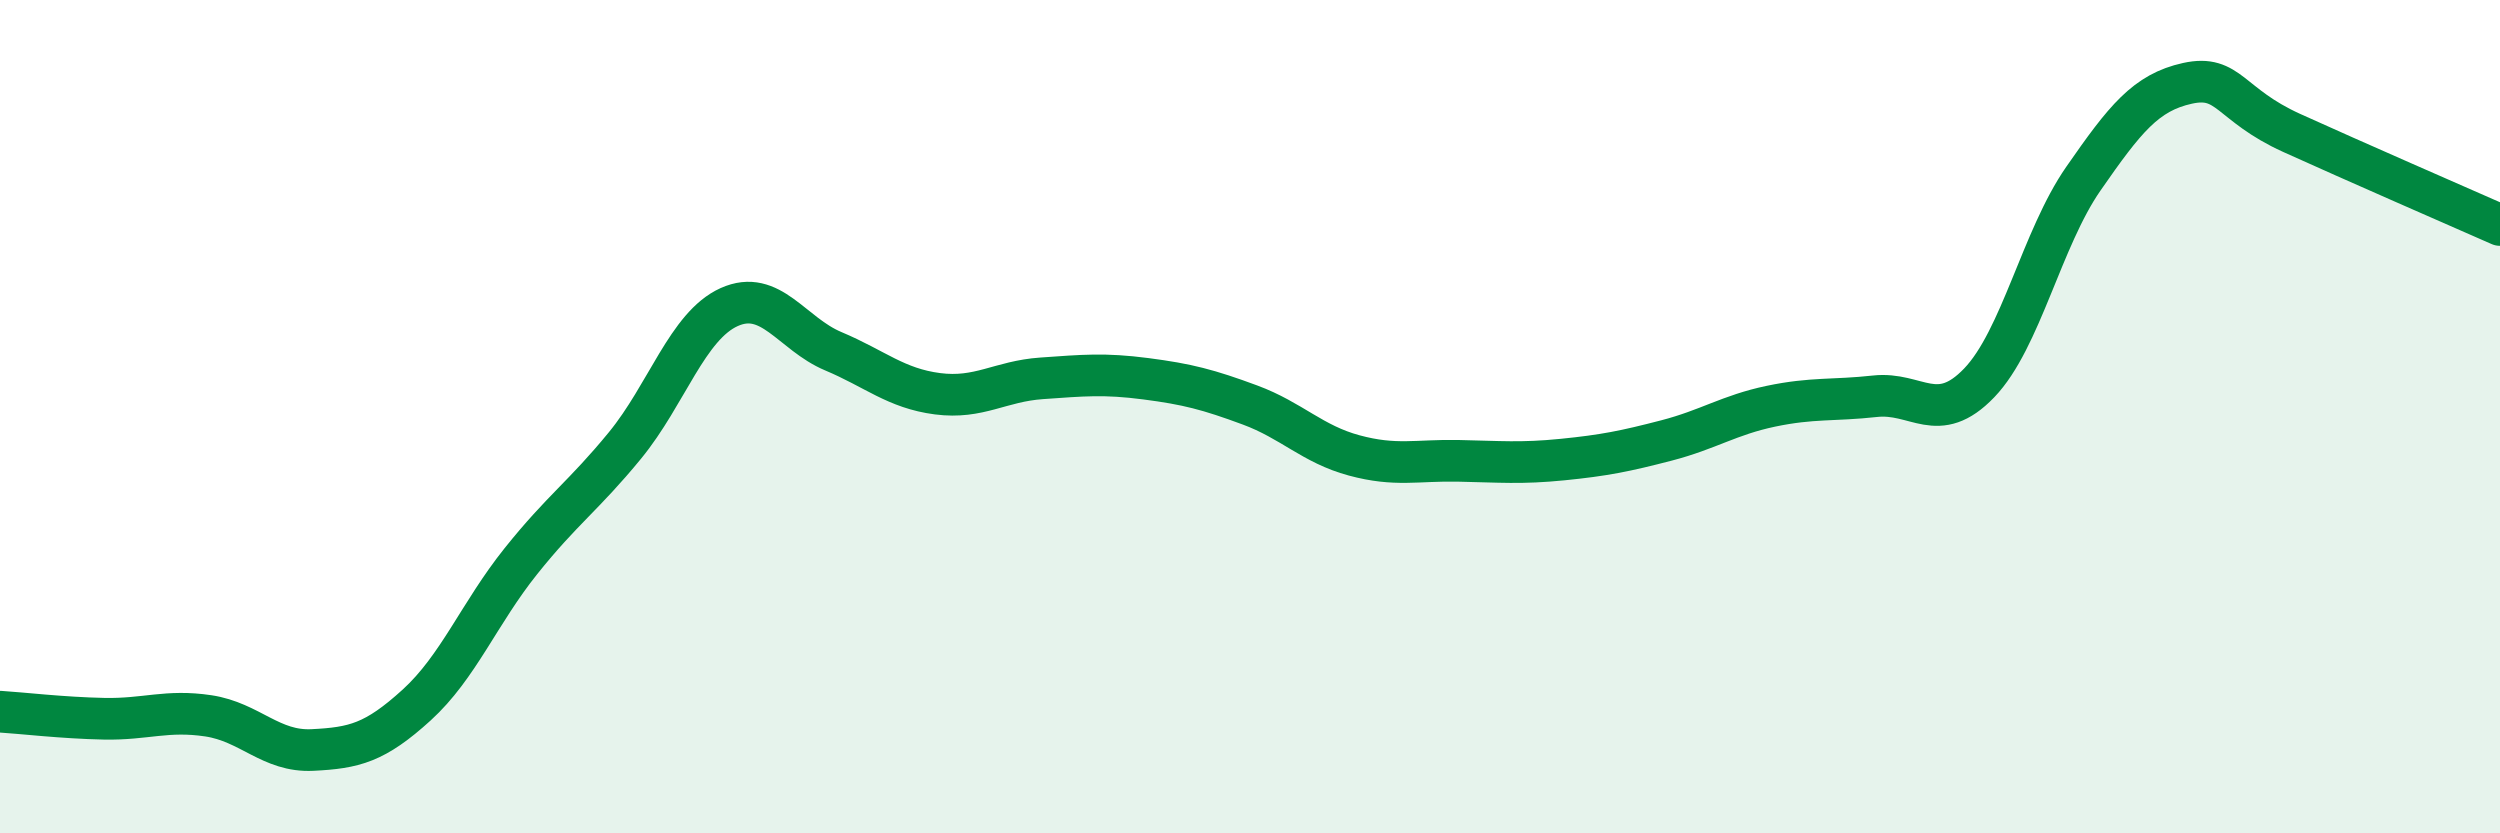
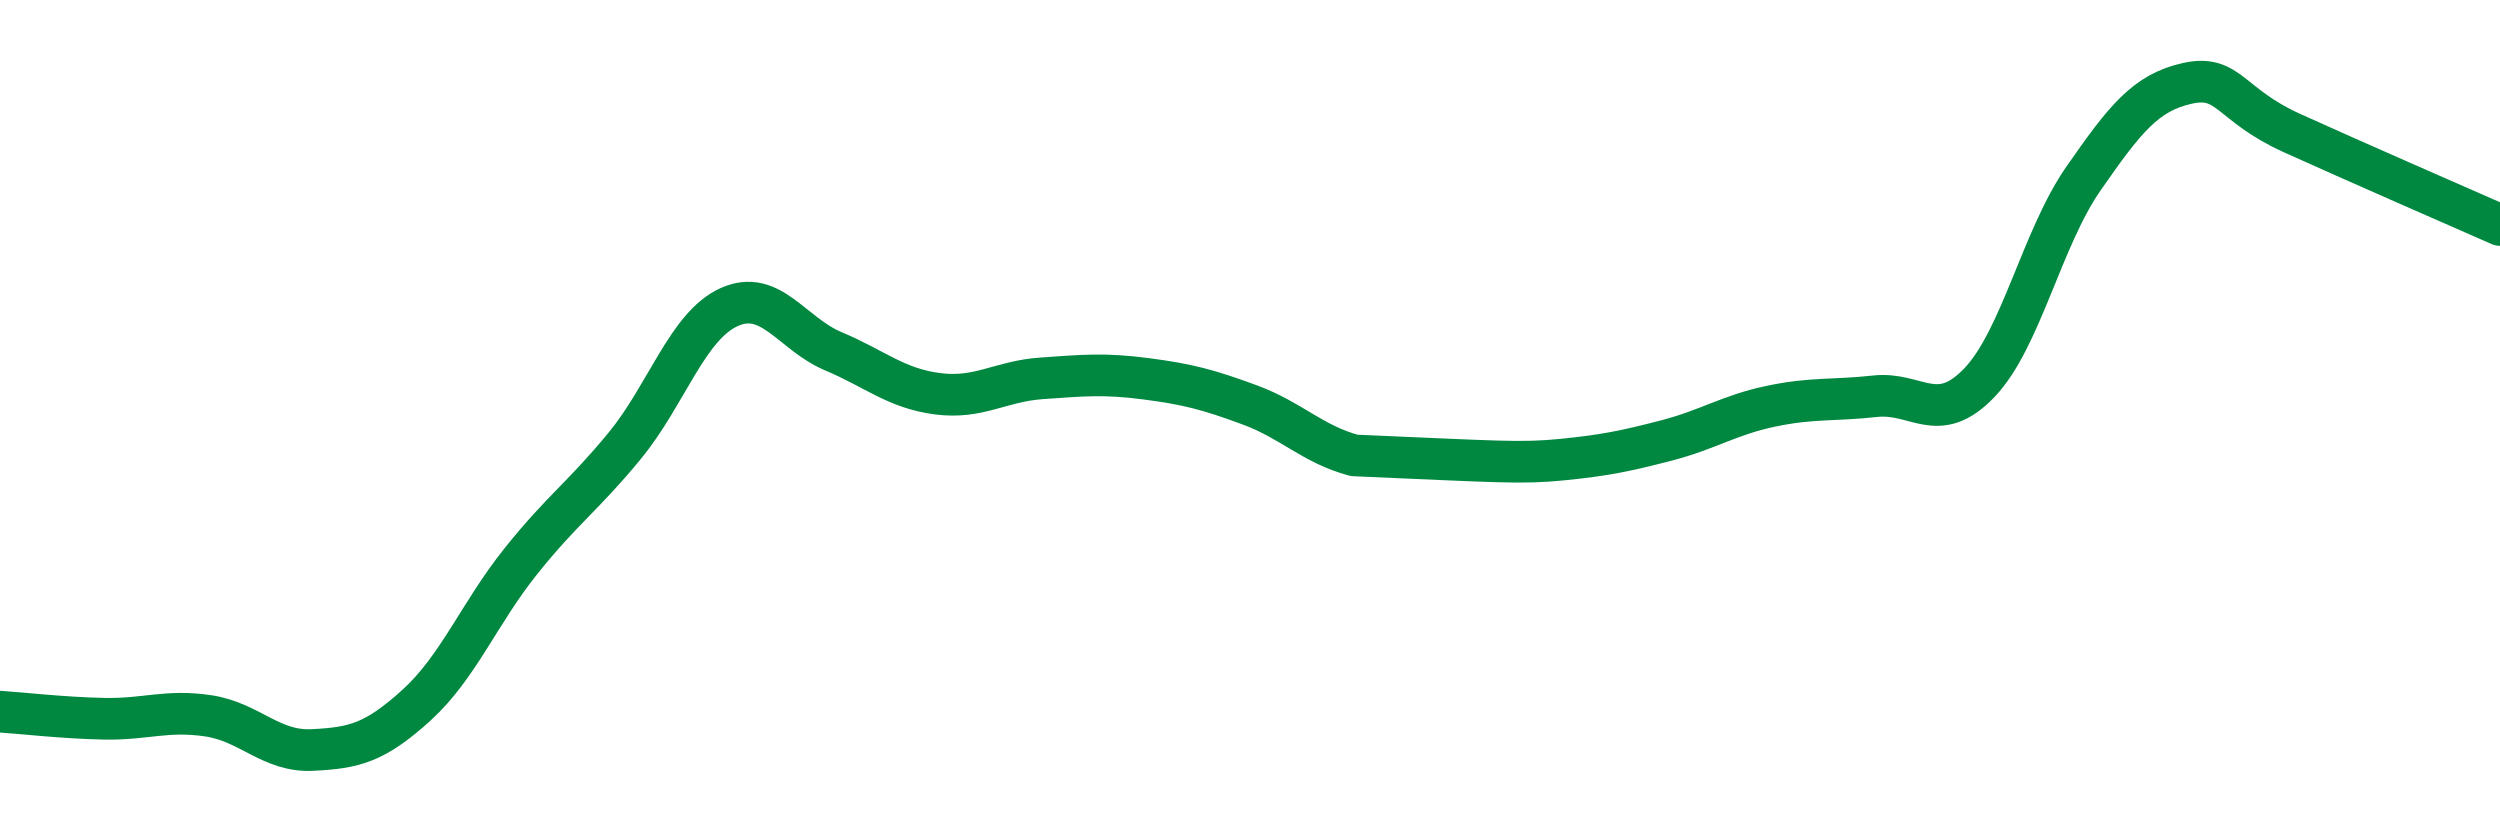
<svg xmlns="http://www.w3.org/2000/svg" width="60" height="20" viewBox="0 0 60 20">
-   <path d="M 0,17.08 C 0.5,17.11 1.5,17.23 2.5,17.25 C 3.5,17.27 4,17.03 5,17.18 C 6,17.33 6.5,18.05 7.5,18 C 8.5,17.95 9,17.83 10,16.92 C 11,16.01 11.5,14.72 12.5,13.47 C 13.5,12.22 14,11.91 15,10.69 C 16,9.47 16.5,7.82 17.5,7.37 C 18.5,6.92 19,8.01 20,8.43 C 21,8.85 21.5,9.32 22.5,9.45 C 23.5,9.58 24,9.15 25,9.08 C 26,9.01 26.5,8.96 27.5,9.09 C 28.5,9.22 29,9.35 30,9.72 C 31,10.09 31.5,10.66 32.5,10.93 C 33.5,11.2 34,11.04 35,11.06 C 36,11.08 36.5,11.13 37.5,11.03 C 38.5,10.93 39,10.83 40,10.57 C 41,10.31 41.5,9.96 42.5,9.75 C 43.5,9.54 44,9.62 45,9.51 C 46,9.4 46.5,10.23 47.5,9.19 C 48.5,8.15 49,5.73 50,4.29 C 51,2.85 51.5,2.22 52.5,2 C 53.5,1.78 53.5,2.51 55,3.19 C 56.5,3.87 59,4.96 60,5.4L60 20L0 20Z" fill="#008740" opacity="0.1" stroke-linecap="round" stroke-linejoin="round" />
-   <path d="M 0,17.08 C 0.5,17.11 1.5,17.23 2.5,17.25 C 3.5,17.27 4,17.03 5,17.18 C 6,17.33 6.5,18.05 7.5,18 C 8.5,17.95 9,17.83 10,16.92 C 11,16.01 11.5,14.72 12.5,13.47 C 13.5,12.22 14,11.91 15,10.69 C 16,9.47 16.5,7.82 17.5,7.37 C 18.5,6.92 19,8.01 20,8.43 C 21,8.85 21.5,9.32 22.5,9.45 C 23.5,9.58 24,9.15 25,9.08 C 26,9.01 26.5,8.96 27.5,9.09 C 28.5,9.22 29,9.35 30,9.72 C 31,10.09 31.5,10.66 32.5,10.93 C 33.5,11.2 34,11.04 35,11.06 C 36,11.08 36.5,11.13 37.5,11.03 C 38.5,10.93 39,10.83 40,10.57 C 41,10.31 41.5,9.96 42.5,9.75 C 43.5,9.54 44,9.62 45,9.51 C 46,9.4 46.5,10.23 47.5,9.19 C 48.5,8.15 49,5.73 50,4.29 C 51,2.85 51.5,2.22 52.5,2 C 53.5,1.78 53.5,2.51 55,3.19 C 56.5,3.87 59,4.96 60,5.4" stroke="#008740" stroke-width="1" fill="none" stroke-linecap="round" stroke-linejoin="round" />
+   <path d="M 0,17.08 C 0.5,17.11 1.5,17.23 2.5,17.25 C 3.5,17.27 4,17.03 5,17.18 C 6,17.33 6.5,18.05 7.5,18 C 8.5,17.95 9,17.83 10,16.92 C 11,16.01 11.5,14.72 12.5,13.47 C 13.5,12.22 14,11.91 15,10.69 C 16,9.47 16.5,7.82 17.5,7.37 C 18.5,6.92 19,8.01 20,8.43 C 21,8.85 21.5,9.32 22.5,9.45 C 23.5,9.58 24,9.15 25,9.08 C 26,9.01 26.5,8.96 27.5,9.09 C 28.5,9.22 29,9.35 30,9.72 C 31,10.09 31.5,10.66 32.5,10.93 C 36,11.08 36.5,11.13 37.5,11.03 C 38.5,10.93 39,10.83 40,10.57 C 41,10.31 41.5,9.96 42.5,9.75 C 43.5,9.54 44,9.62 45,9.51 C 46,9.4 46.5,10.23 47.5,9.19 C 48.5,8.15 49,5.73 50,4.29 C 51,2.85 51.5,2.22 52.5,2 C 53.5,1.78 53.5,2.51 55,3.19 C 56.5,3.87 59,4.96 60,5.4" stroke="#008740" stroke-width="1" fill="none" stroke-linecap="round" stroke-linejoin="round" />
</svg>